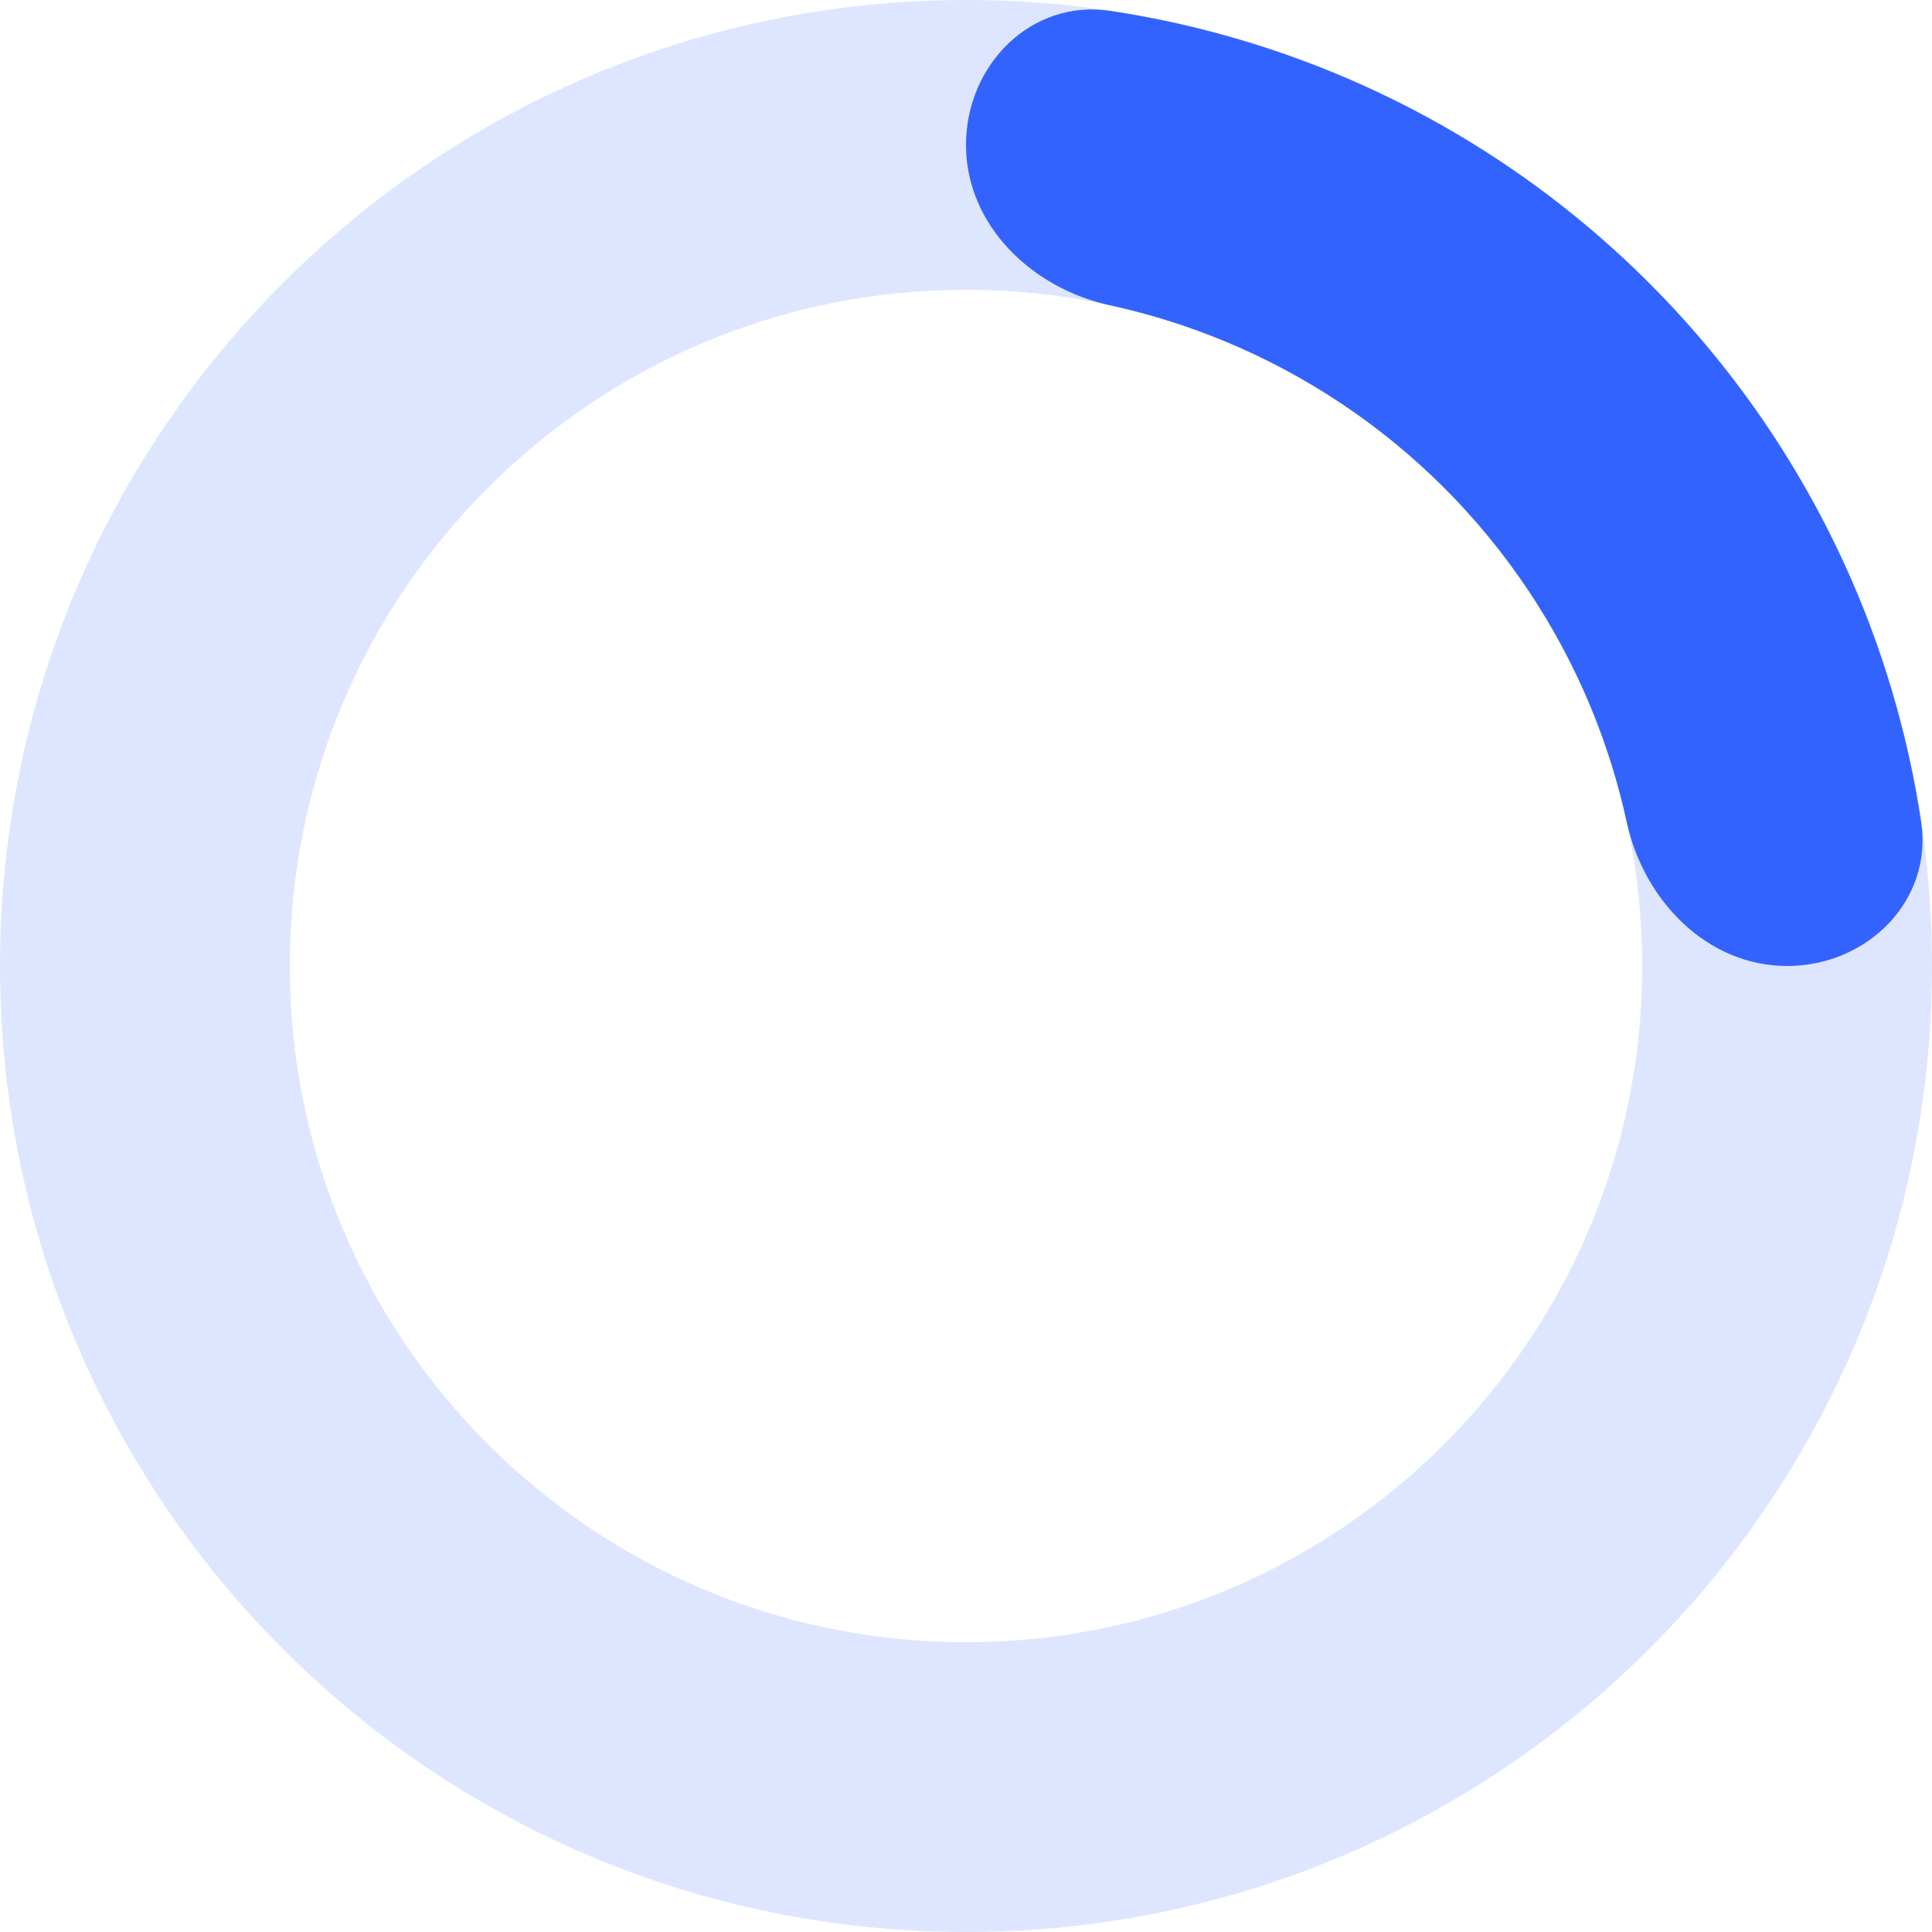
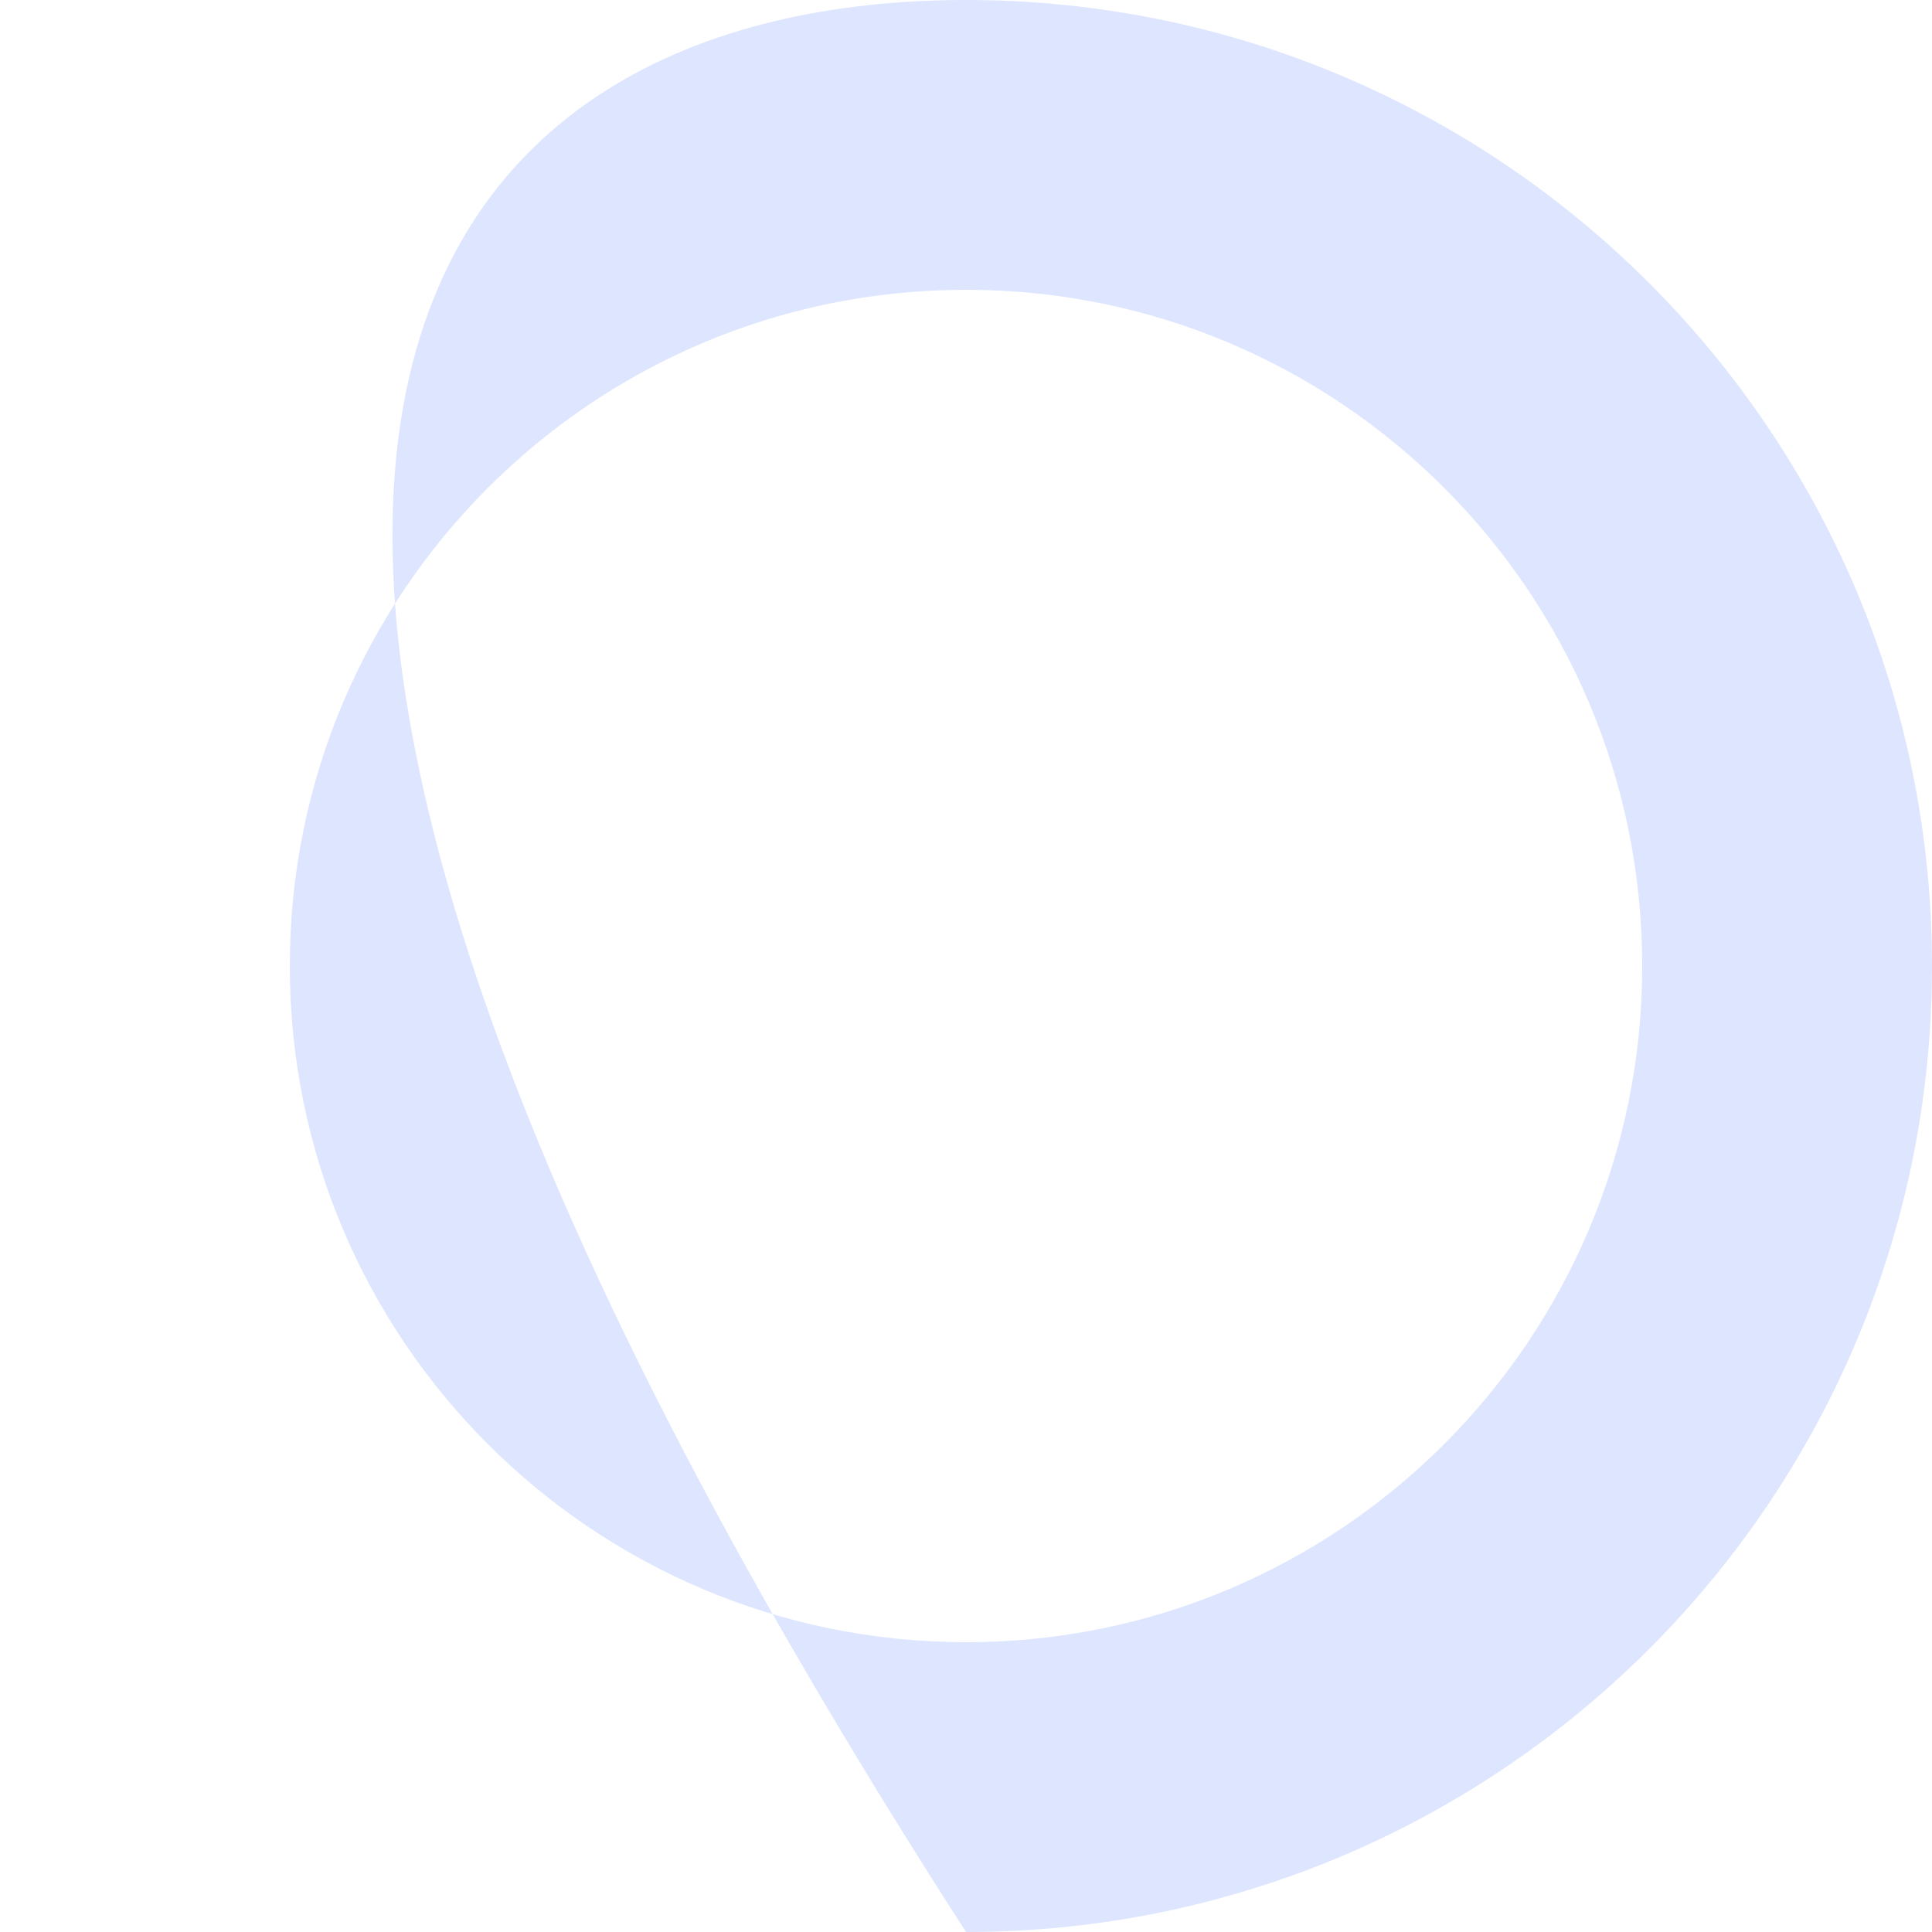
<svg xmlns="http://www.w3.org/2000/svg" width="24" height="24" viewBox="0 0 24 24" fill="none">
-   <path opacity="0.2" d="M24 12C24 18.627 18.627 24 12 24C5.373 24 0 18.627 0 12C0 5.373 5.373 0 12 0C18.627 0 24 5.373 24 12ZM3.6 12C3.6 16.639 7.361 20.4 12 20.4C16.639 20.4 20.4 16.639 20.4 12C20.4 7.361 16.639 3.6 12 3.6C7.361 3.6 3.6 7.361 3.6 12Z" fill="#5C82FF" />
-   <path d="M22.2 12C23.194 12 24.014 11.19 23.865 10.207C23.72 9.248 23.459 8.308 23.087 7.408C22.483 5.952 21.6 4.629 20.485 3.515C19.371 2.4 18.048 1.516 16.592 0.913C15.692 0.541 14.752 0.28 13.793 0.135C12.81 -0.014 12 0.806 12 1.8V1.8C12 2.794 12.815 3.581 13.786 3.792C14.274 3.898 14.752 4.048 15.214 4.239C16.234 4.662 17.16 5.28 17.94 6.06C18.72 6.84 19.338 7.766 19.761 8.785C19.952 9.248 20.102 9.726 20.208 10.214C20.419 11.185 21.206 12 22.2 12V12Z" fill="#3363FF" />
+   <path opacity="0.2" d="M24 12C24 18.627 18.627 24 12 24C0 5.373 5.373 0 12 0C18.627 0 24 5.373 24 12ZM3.6 12C3.6 16.639 7.361 20.4 12 20.4C16.639 20.4 20.4 16.639 20.4 12C20.4 7.361 16.639 3.6 12 3.6C7.361 3.6 3.6 7.361 3.6 12Z" fill="#5C82FF" />
</svg>